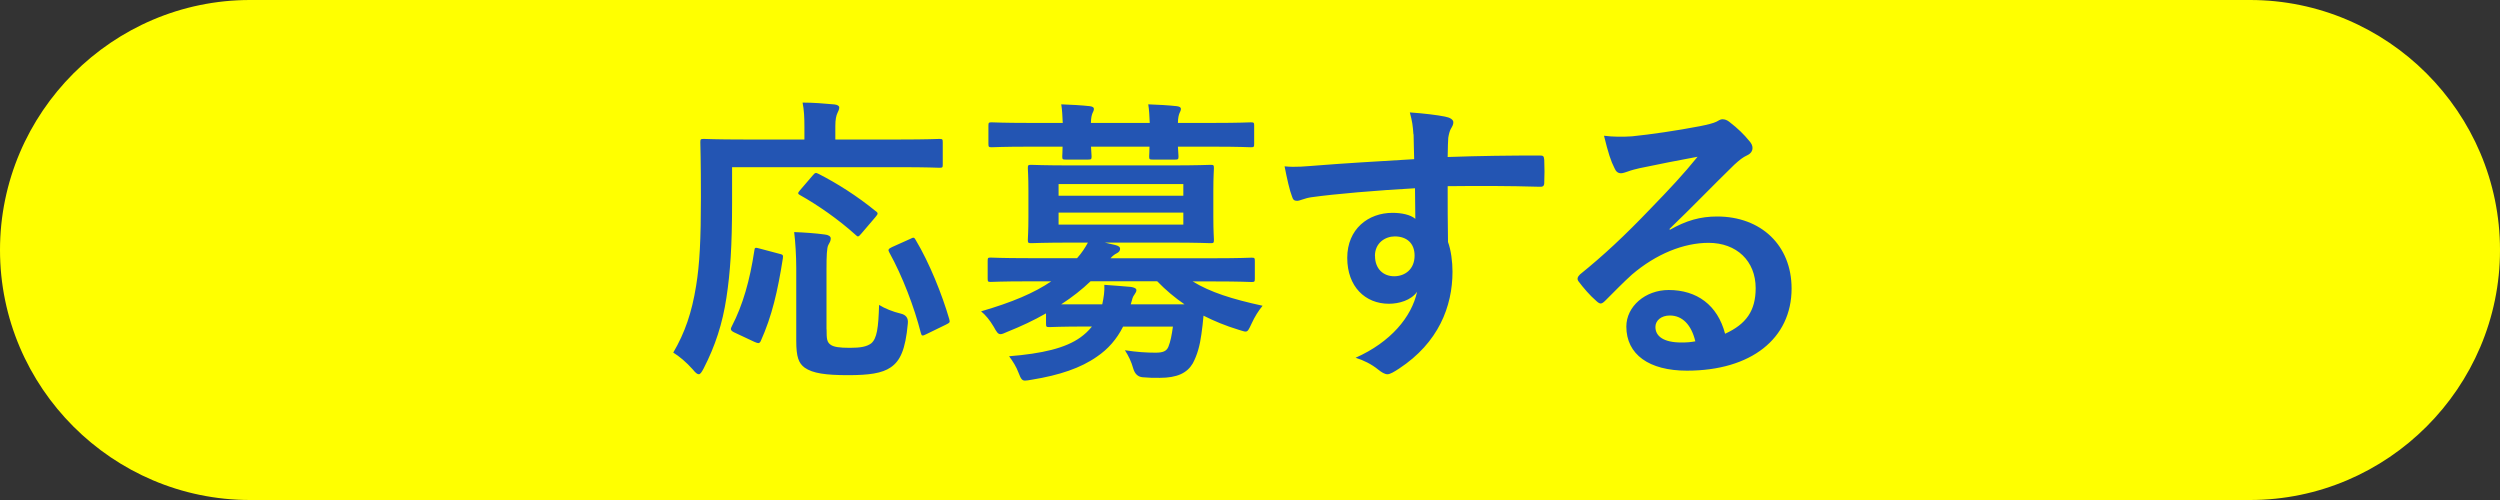
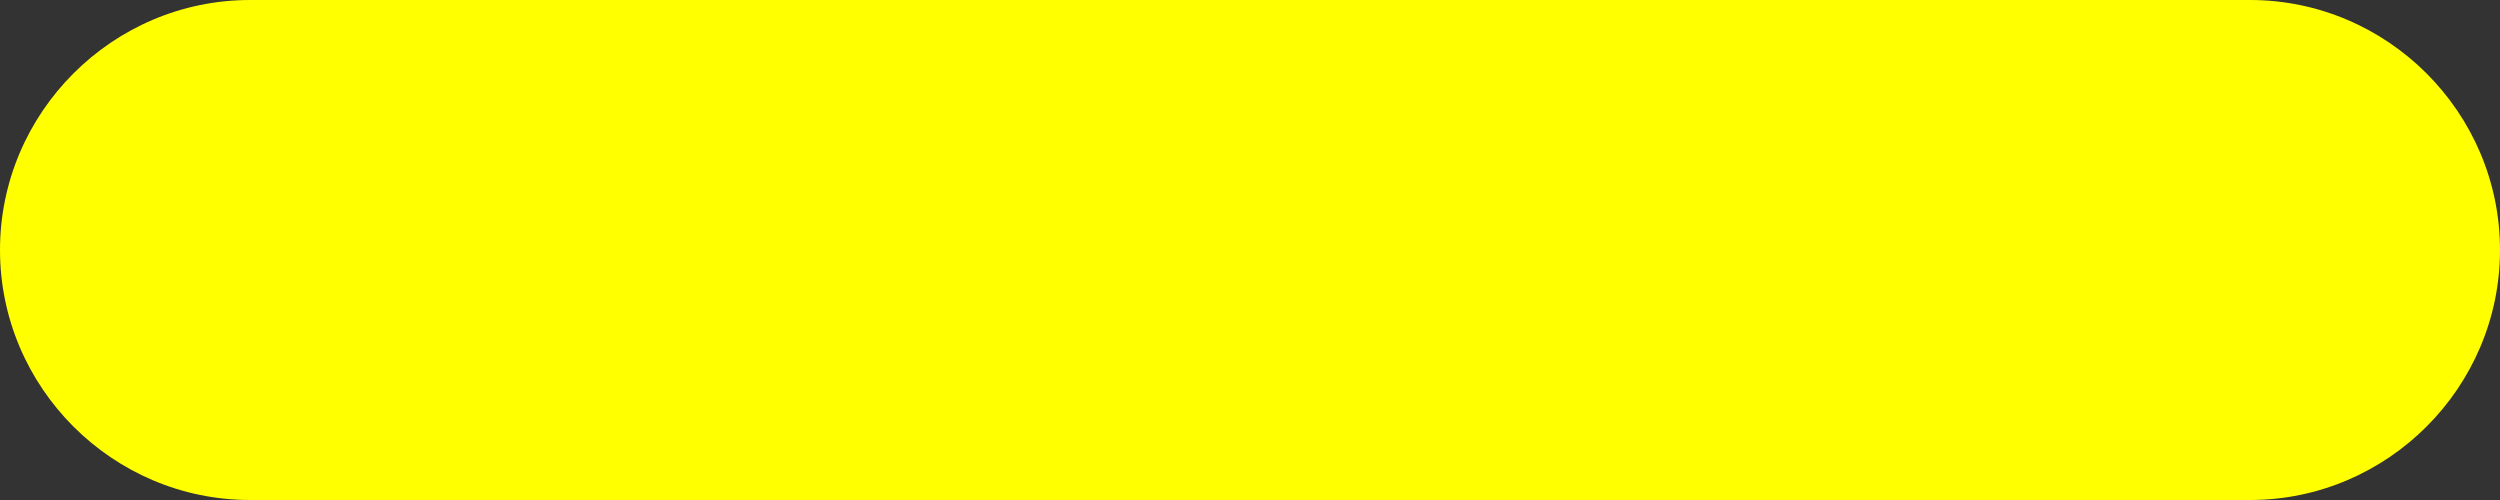
<svg xmlns="http://www.w3.org/2000/svg" id="_レイヤー_2" viewBox="0 0 300 60">
  <rect x="0" y="0" width="300" height="60" fill="#333333" stroke="none" />
  <defs>
    <style>.cls-1{fill:#ff0}.cls-2{fill:#2355b3}</style>
  </defs>
  <g id="_レイヤー_1-2">
    <path class="cls-1" d="M300 30c0 16.5-13.5 30-30 30H30C13.5 60 0 46.5 0 30S13.5 0 30 0h240c16.5 0 30 13.5 30 30z" />
-     <path class="cls-2" d="M87.85 24.36c0 5.18-.22 8.35-.68 11.37-.47 3.1-1.33 5.76-2.74 8.5-.25.47-.4.68-.58.68s-.4-.18-.72-.58c-.76-.86-1.62-1.58-2.34-2.02 1.4-2.38 2.23-4.82 2.74-7.99.43-2.59.58-5.58.58-10.66 0-4.39-.07-6.37-.07-6.59 0-.36.04-.4.43-.4.22 0 1.4.07 4.82.07h7.24v-1.51c0-1.12-.04-2.02-.22-2.92 1.33 0 2.59.11 3.82.22.36.04.58.18.58.36 0 .25-.11.43-.22.68-.14.29-.25.76-.25 1.55v1.62h7.7c3.38 0 4.57-.07 4.79-.07.36 0 .4.04.4.4v2.7c0 .32-.04.36-.4.36-.22 0-1.4-.07-4.79-.07H87.85v4.28zm5.62 6.08c.47.11.54.14.47.58-.61 3.89-1.3 6.91-2.66 9.93-.18.32-.32.25-.76.07l-2.45-1.15c-.43-.22-.43-.4-.25-.72 1.33-2.56 2.16-5.51 2.7-9.07.04-.4.11-.4.65-.25l2.3.61zm5.72 9.07c0 1.19.04 1.55.5 1.87.36.25 1.01.36 2.3.36s2.02-.14 2.56-.54c.68-.58.86-1.84.94-4.61.68.43 1.69.83 2.59 1.04q.97.22.86 1.19c-.29 3.2-.94 4.5-2.05 5.26-1.04.72-2.63.94-5.11.94-2.7 0-4.25-.22-5.22-.9-.72-.54-1.01-1.26-1.01-3.24v-8.71c0-1.48-.11-3.2-.25-4.32 1.15.04 2.59.14 3.67.29.43.04.72.22.72.47 0 .29-.11.47-.29.79s-.22 1.33-.22 2.88v7.23zM97.5 21.08c.32-.36.36-.4.72-.22 2.2 1.12 4.64 2.66 6.84 4.46.18.11.25.22.25.29 0 .11-.07.22-.25.43l-1.69 1.98c-.36.43-.43.43-.68.18-2.12-1.91-4.57-3.6-6.69-4.79-.25-.14-.32-.22 0-.58l1.51-1.76zm13.68 19.01c-.5.25-.58.25-.68-.14-.79-3.1-2.2-6.8-3.78-9.65-.18-.32-.14-.43.32-.65l2.16-.97c.43-.22.5-.22.68.11 1.66 2.77 3.17 6.55 4.03 9.5.11.4.07.43-.43.68l-2.3 1.12zM125.51 37.61c-1.44.83-2.99 1.55-4.61 2.2-.4.18-.65.29-.83.29-.32 0-.47-.25-.83-.9-.47-.79-.97-1.4-1.51-1.84 3.71-1.08 6.37-2.2 8.42-3.6h-2.77c-3.2 0-4.28.07-4.5.07-.32 0-.36-.04-.36-.4v-2.12c0-.36.04-.4.36-.4.22 0 1.3.07 4.5.07h5.87c.58-.65.97-1.26 1.3-1.87h-1.84c-3.49 0-4.72.07-4.97.07-.36 0-.4-.04-.4-.43 0-.22.07-.94.07-2.74v-3.06c0-1.84-.07-2.56-.07-2.77 0-.36.04-.4.4-.4.25 0 1.48.07 4.97.07h11.63c3.46 0 4.68-.07 4.93-.07.36 0 .4.04.4.4 0 .22-.07.94-.07 2.77v3.06c0 1.8.07 2.52.07 2.74 0 .4-.04.43-.4.43-.25 0-1.48-.07-4.93-.07h-7.77l1.26.29c.4.11.58.22.58.47 0 .22-.14.4-.43.54-.22.11-.47.29-.72.58h12.38c3.24 0 4.28-.07 4.54-.07.36 0 .4.04.4.4v2.12c0 .36-.04.4-.4.4-.25 0-1.3-.07-4.54-.07h-2.52c2.12 1.3 4.72 2.12 8.39 2.92-.5.61-.94 1.3-1.33 2.16-.32.68-.43.94-.72.94-.18 0-.43-.11-.83-.22-1.55-.47-2.92-1.04-4.21-1.69-.07.76-.14 1.48-.25 2.2-.18 1.37-.5 2.52-1.04 3.53-.68 1.15-1.87 1.73-3.96 1.73-.86 0-1.3 0-2.05-.07q-.83-.07-1.12-1.01c-.25-.9-.58-1.55-1.01-2.23 1.48.22 2.56.29 3.67.29.9 0 1.33-.18 1.55-.72.25-.61.4-1.4.54-2.41h-5.98c-.76 1.51-1.8 2.7-3.13 3.6-1.94 1.37-4.5 2.23-7.81 2.77-.36.07-.68.11-.83.11-.36 0-.5-.22-.76-.9-.29-.79-.72-1.44-1.15-2.02 3.96-.32 6.77-.97 8.57-2.27.5-.36.97-.79 1.37-1.3h-.43c-3.35 0-4.46.07-4.68.07-.36 0-.4-.04-.4-.43v-1.19zm2.02-22.86c-.04-.83-.07-1.58-.18-2.23 1.15.04 2.45.11 3.42.22.32.04.5.14.5.32 0 .22-.11.36-.18.54-.07.18-.18.54-.18 1.15h7.06c-.04-.83-.07-1.58-.18-2.23 1.15.04 2.45.11 3.42.22.32.04.5.14.5.32 0 .22-.11.36-.18.54-.07.18-.18.54-.18 1.15h4.21c3.2 0 4.32-.07 4.54-.07.36 0 .4.04.4.4v2.16c0 .4-.04.43-.4.43-.22 0-1.33-.07-4.54-.07h-4.21c.04.61.07 1.01.07 1.15 0 .36-.04.4-.43.4h-2.66c-.4 0-.43-.04-.43-.4 0-.14.04-.54.04-1.15h-7.02c.04.61.07 1.01.07 1.15 0 .36-.04.4-.43.4h-2.66c-.4 0-.43-.04-.43-.4 0-.14.04-.54.04-1.15h-3.96c-3.2 0-4.32.07-4.54.07-.36 0-.4-.04-.4-.43v-2.16c0-.36.04-.4.4-.4.22 0 1.33.07 4.54.07h4zm-.5 7.34v1.4H142v-1.4h-14.97zM142 25.51h-14.97v1.44H142v-1.44zm.14 11.01c-1.15-.79-2.23-1.69-3.28-2.77h-7.99c-1.01.97-2.2 1.91-3.53 2.77h4.93c.18-.83.29-1.55.25-2.34 1.19.07 2.23.18 3.2.25.4.07.65.18.65.4 0 .18-.14.36-.25.54-.18.22-.25.47-.43 1.15h6.44zM169.61 16.12c-.07-1.04-.14-1.55-.43-2.63 1.62.11 3.35.32 4.21.5.61.11 1.01.36 1.01.68 0 .29-.11.47-.32.83-.11.22-.22.58-.29 1.04-.04.47-.04.94-.07 2.3 3.89-.14 7.59-.18 11.05-.18.43 0 .5.07.54.54.04.9.04 1.84 0 2.74 0 .4-.18.5-.61.47-3.74-.11-7.24-.11-10.98-.07 0 2.2 0 4.5.04 6.7.36.97.54 2.38.54 3.56 0 4.18-1.69 8.53-6.41 11.63-.61.4-1.08.68-1.4.68s-.72-.25-1.08-.54c-.83-.68-1.8-1.15-2.74-1.44 4.21-1.87 6.73-4.9 7.38-7.92-.72 1.04-2.2 1.44-3.38 1.44-2.84 0-5-2.05-5-5.51s2.52-5.4 5.43-5.4c1.08 0 2.16.22 2.74.72 0-1.26-.04-2.48-.04-3.67-4.54.25-9.61.68-12.45 1.08-.79.11-1.37.43-1.69.43-.36 0-.5-.14-.61-.5-.29-.72-.61-2.16-.9-3.64 1.33.14 2.48 0 4.39-.14 2.2-.18 6.84-.47 11.16-.72-.04-1.12-.04-2.02-.07-2.99zM165 30.7c0 1.58 1.01 2.45 2.3 2.45s2.45-.83 2.45-2.48c0-1.48-.94-2.3-2.38-2.3-1.12 0-2.38.76-2.38 2.34zM200.34 27.6c2.02-1.15 3.71-1.62 5.72-1.62 5.26 0 8.93 3.46 8.93 8.64 0 6.01-4.86 9.86-12.56 9.86-4.54 0-7.27-1.94-7.27-5.29 0-2.41 2.27-4.39 5.08-4.39 3.38 0 5.87 1.8 6.77 5.25 2.52-1.15 3.67-2.74 3.67-5.47 0-3.28-2.3-5.44-5.65-5.44-2.99 0-6.3 1.33-9.21 3.82-1.04.94-2.05 1.98-3.13 3.06-.25.25-.43.4-.61.4-.14 0-.32-.11-.54-.32-.76-.65-1.55-1.58-2.12-2.34-.21-.29-.11-.54.18-.83 2.81-2.27 5.29-4.57 8.53-7.96 2.23-2.3 3.92-4.1 5.58-6.16-2.16.4-4.72.9-6.95 1.37-.47.11-.94.22-1.51.43-.18.07-.54.18-.72.18-.36 0-.61-.18-.79-.61-.43-.83-.76-1.84-1.26-3.89 1.08.14 2.27.14 3.35.07 2.2-.22 5.36-.68 8.17-1.22.9-.18 1.62-.36 1.98-.54.18-.11.5-.29.68-.29.36 0 .58.11.83.29 1.08.83 1.8 1.55 2.41 2.3.29.32.4.58.4.86 0 .36-.22.68-.61.86-.61.29-.9.54-1.58 1.15-2.63 2.56-5.04 5.08-7.77 7.7l.04.11zm.04 10.26c-1.04 0-1.73.61-1.73 1.37 0 1.12.97 1.87 3.13 1.87.65 0 1.12-.04 1.66-.14-.47-1.98-1.55-3.1-3.06-3.1z" />
  </g>
</svg>